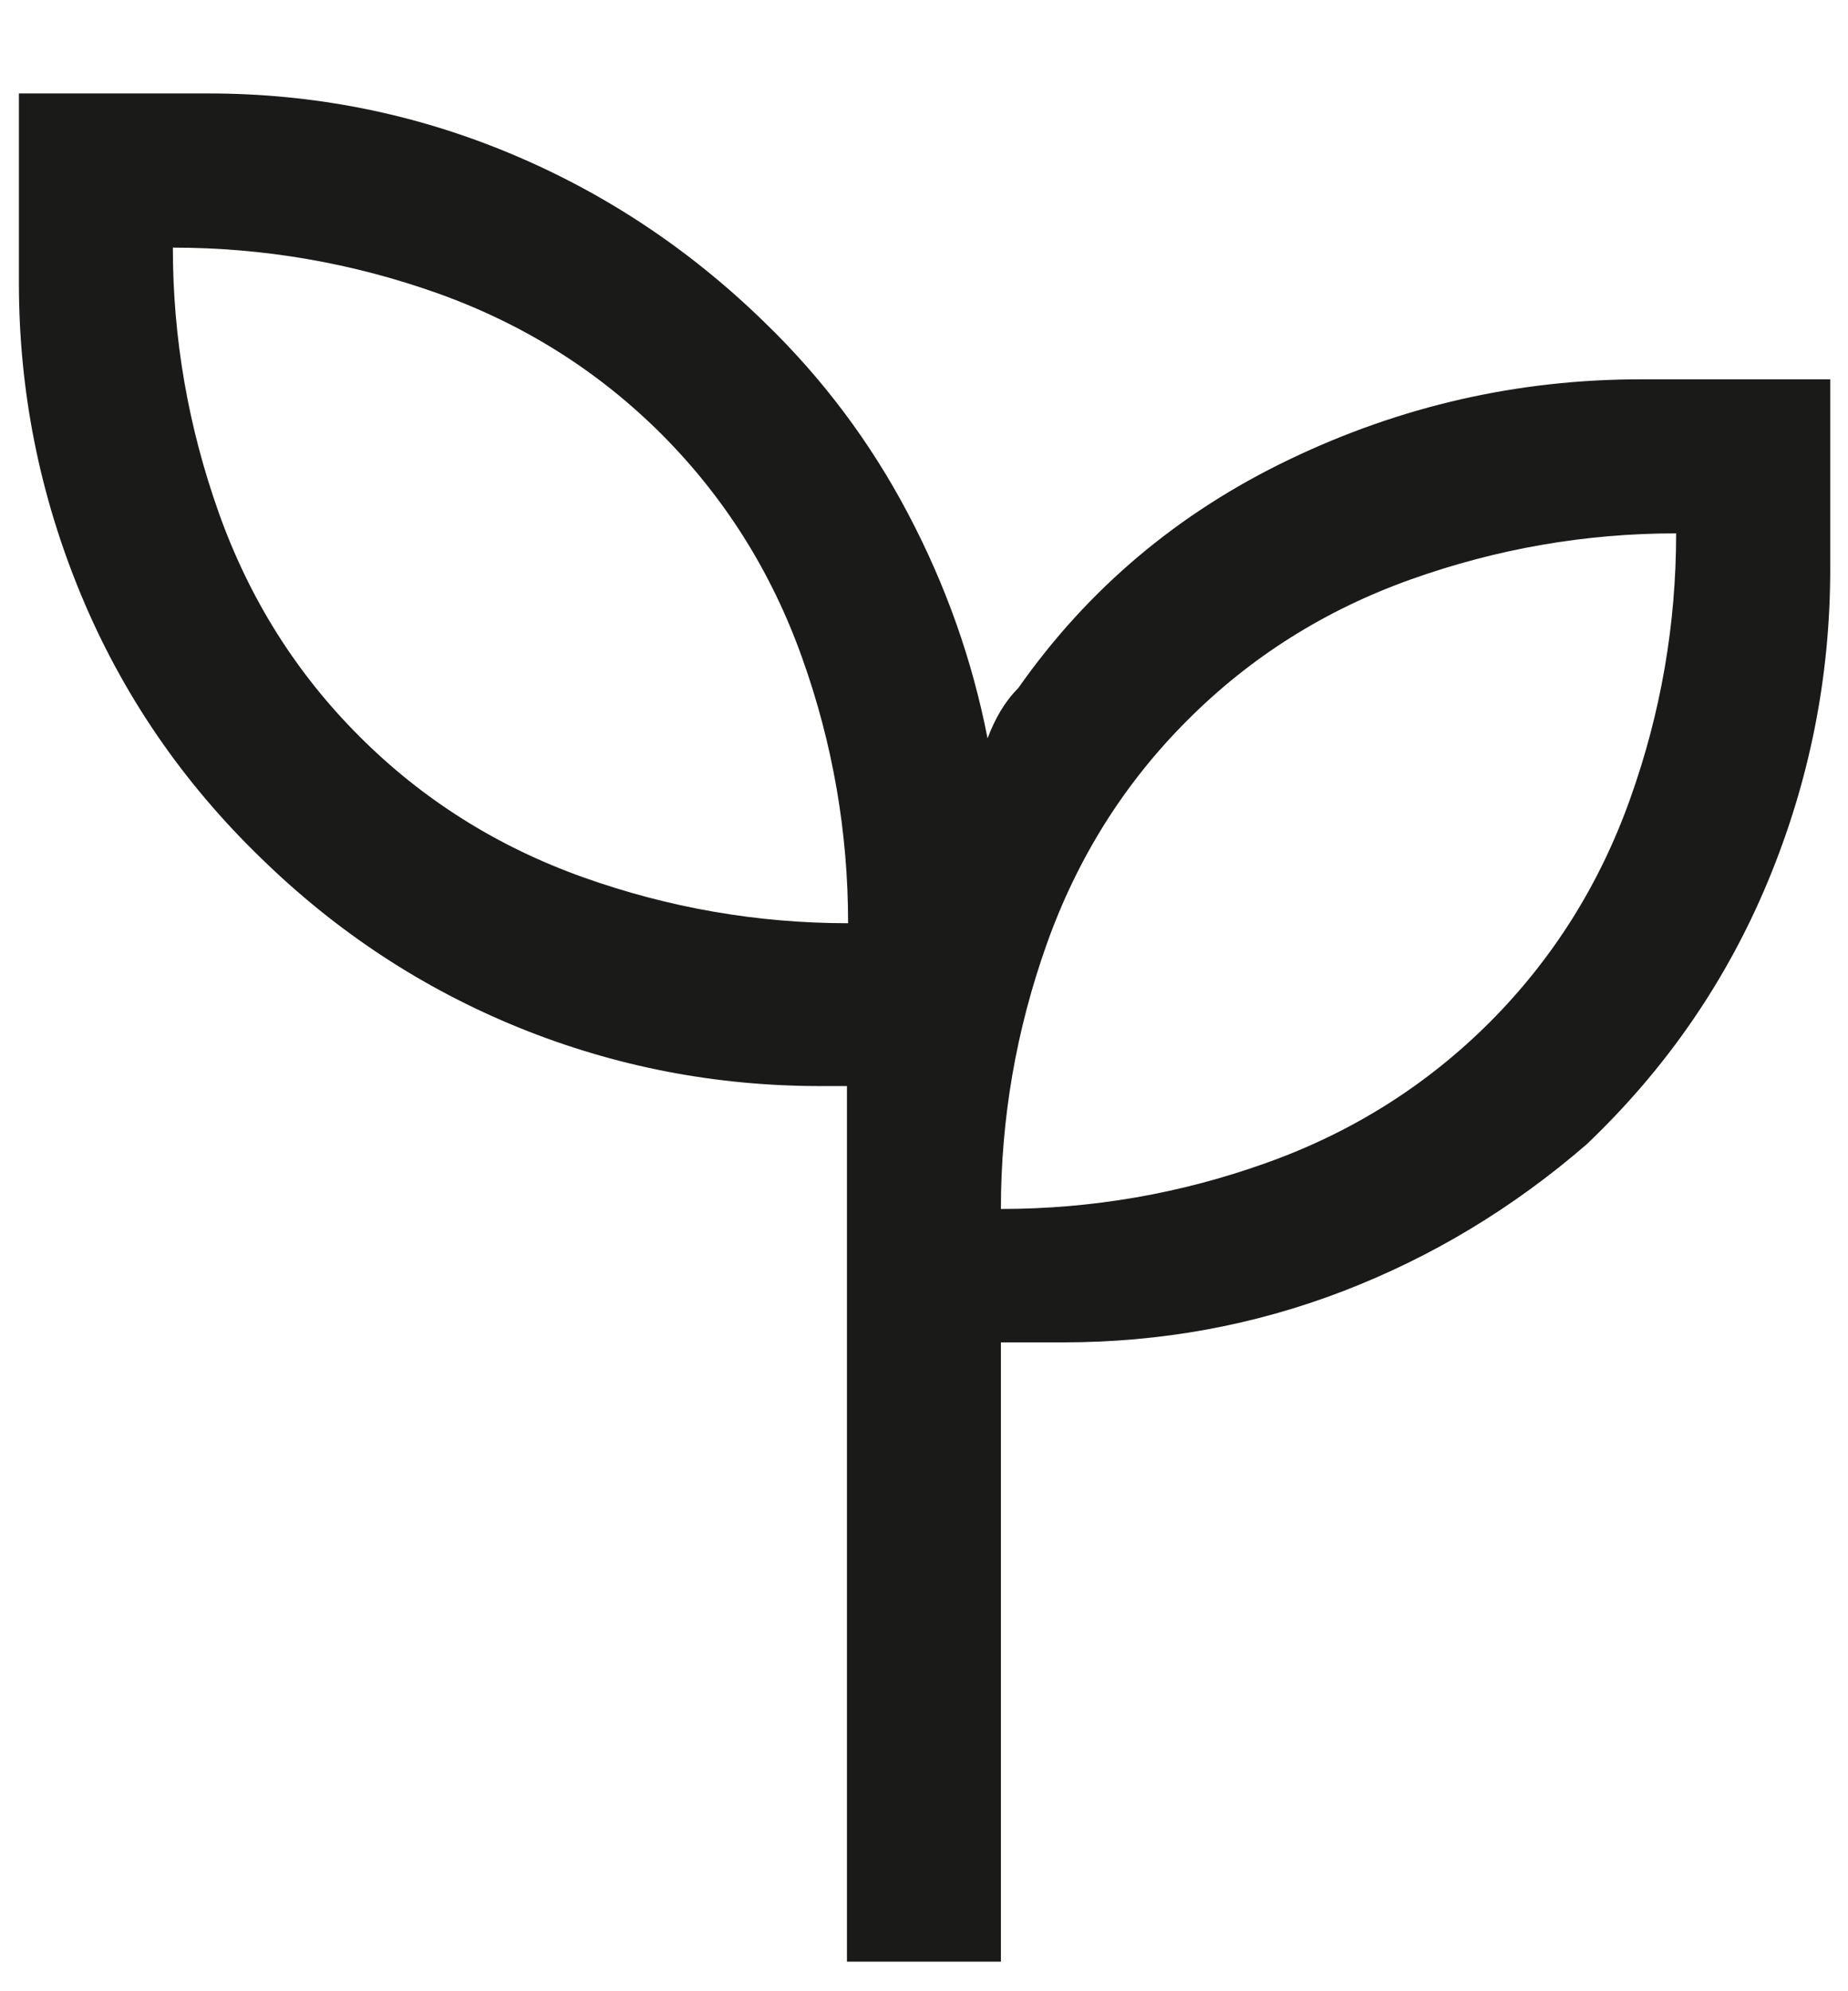
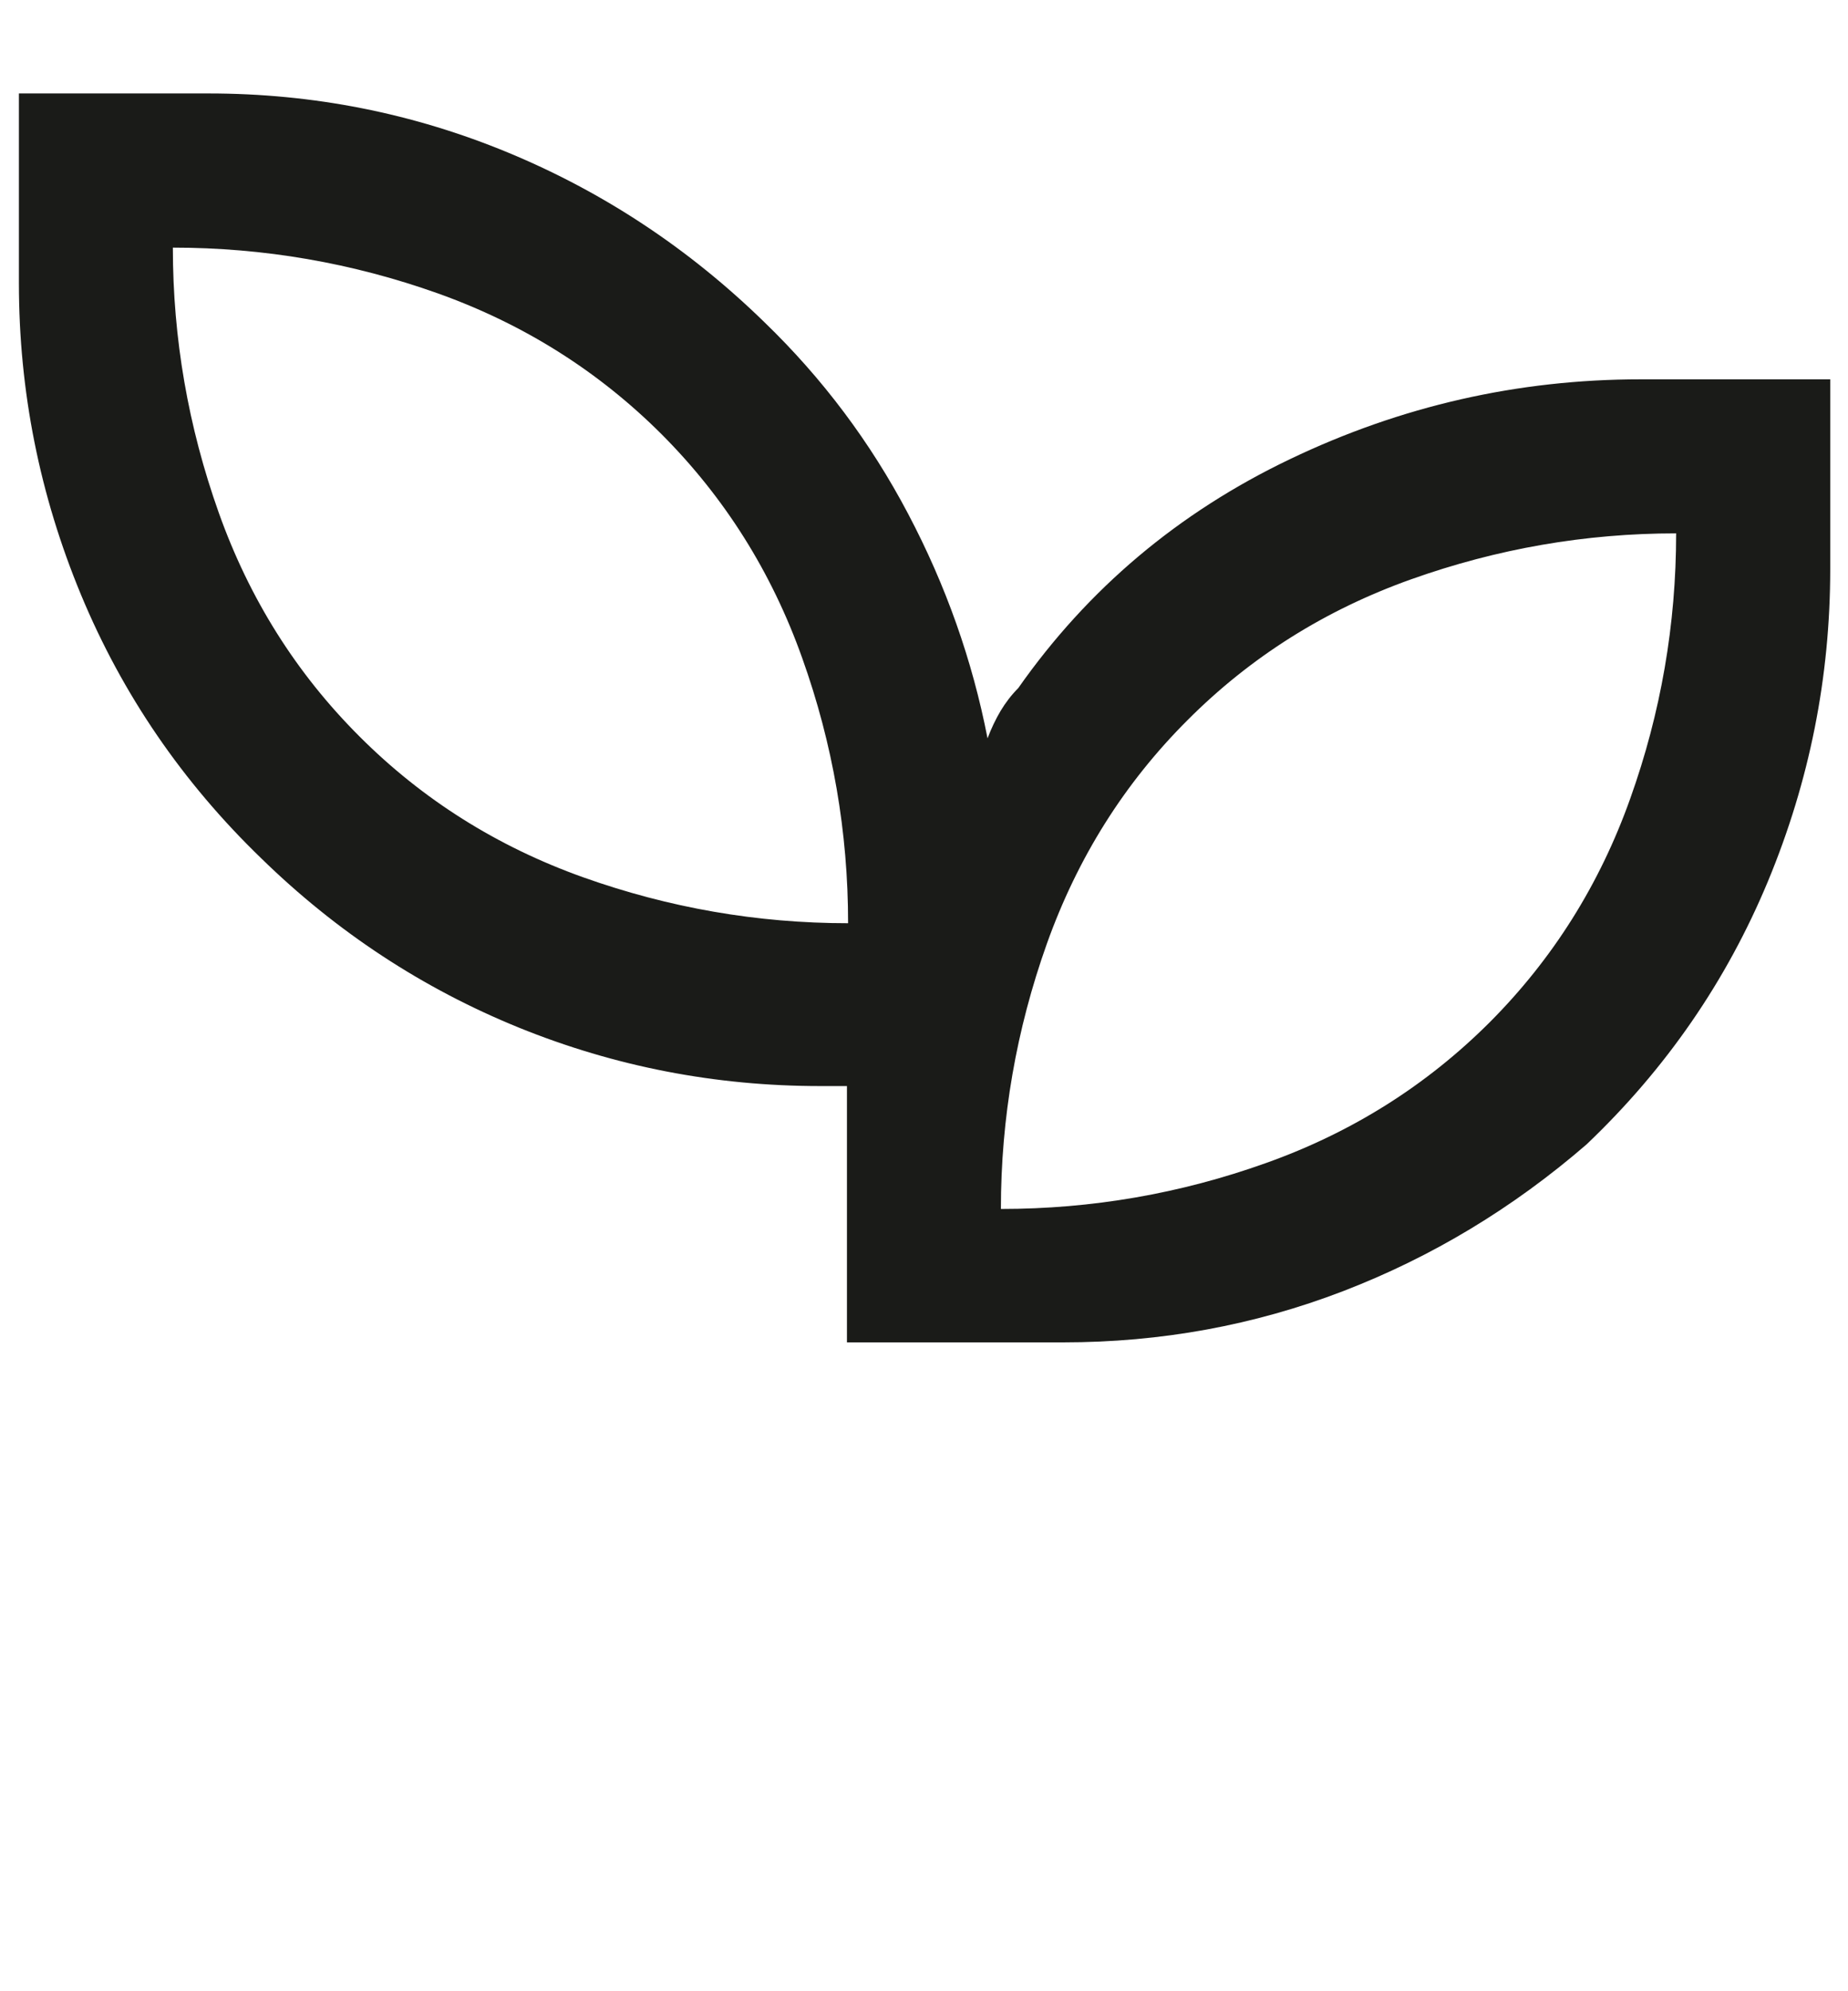
<svg xmlns="http://www.w3.org/2000/svg" width="13" height="14" viewBox="0 0 13 14" fill="none">
-   <path d="M5.958 13.792V7.636H5.771C5.033 7.636 4.326 7.499 3.65 7.225C2.974 6.95 2.37 6.554 1.838 6.035C1.284 5.5 0.861 4.882 0.57 4.182C0.279 3.481 0.133 2.751 0.133 1.991V0.657H1.466C2.203 0.657 2.906 0.796 3.577 1.074C4.247 1.352 4.848 1.749 5.378 2.266C5.786 2.66 6.123 3.109 6.388 3.612C6.654 4.116 6.84 4.642 6.947 5.191C6.973 5.122 7.004 5.057 7.039 4.998C7.074 4.94 7.115 4.886 7.163 4.838C7.653 4.14 8.289 3.604 9.073 3.229C9.856 2.854 10.679 2.667 11.541 2.667H12.875V4C12.875 4.762 12.729 5.493 12.437 6.196C12.145 6.898 11.72 7.514 11.161 8.046C10.643 8.494 10.072 8.838 9.448 9.078C8.823 9.318 8.167 9.438 7.479 9.438H7.041V13.792H5.958ZM5.966 6.491C5.966 5.852 5.859 5.23 5.643 4.626C5.428 4.022 5.098 3.498 4.654 3.053C4.209 2.609 3.685 2.279 3.081 2.063C2.477 1.848 1.855 1.741 1.216 1.741C1.216 2.379 1.324 3.001 1.539 3.605C1.754 4.209 2.084 4.734 2.529 5.178C2.973 5.622 3.497 5.952 4.102 6.168C4.706 6.383 5.327 6.491 5.966 6.491ZM7.041 8.5C7.68 8.5 8.302 8.393 8.906 8.177C9.51 7.962 10.034 7.632 10.479 7.188C10.923 6.743 11.253 6.219 11.468 5.615C11.684 5.011 11.791 4.389 11.791 3.75C11.152 3.75 10.531 3.858 9.927 4.073C9.323 4.288 8.798 4.618 8.354 5.063C7.909 5.507 7.58 6.031 7.364 6.636C7.149 7.24 7.041 7.861 7.041 8.5Z" fill="#1A1B18" />
+   <path d="M5.958 13.792V7.636H5.771C5.033 7.636 4.326 7.499 3.65 7.225C2.974 6.95 2.37 6.554 1.838 6.035C1.284 5.5 0.861 4.882 0.57 4.182C0.279 3.481 0.133 2.751 0.133 1.991V0.657H1.466C2.203 0.657 2.906 0.796 3.577 1.074C4.247 1.352 4.848 1.749 5.378 2.266C5.786 2.66 6.123 3.109 6.388 3.612C6.654 4.116 6.84 4.642 6.947 5.191C6.973 5.122 7.004 5.057 7.039 4.998C7.074 4.94 7.115 4.886 7.163 4.838C7.653 4.14 8.289 3.604 9.073 3.229C9.856 2.854 10.679 2.667 11.541 2.667H12.875V4C12.875 4.762 12.729 5.493 12.437 6.196C12.145 6.898 11.72 7.514 11.161 8.046C10.643 8.494 10.072 8.838 9.448 9.078C8.823 9.318 8.167 9.438 7.479 9.438H7.041H5.958ZM5.966 6.491C5.966 5.852 5.859 5.23 5.643 4.626C5.428 4.022 5.098 3.498 4.654 3.053C4.209 2.609 3.685 2.279 3.081 2.063C2.477 1.848 1.855 1.741 1.216 1.741C1.216 2.379 1.324 3.001 1.539 3.605C1.754 4.209 2.084 4.734 2.529 5.178C2.973 5.622 3.497 5.952 4.102 6.168C4.706 6.383 5.327 6.491 5.966 6.491ZM7.041 8.5C7.68 8.5 8.302 8.393 8.906 8.177C9.51 7.962 10.034 7.632 10.479 7.188C10.923 6.743 11.253 6.219 11.468 5.615C11.684 5.011 11.791 4.389 11.791 3.75C11.152 3.75 10.531 3.858 9.927 4.073C9.323 4.288 8.798 4.618 8.354 5.063C7.909 5.507 7.58 6.031 7.364 6.636C7.149 7.24 7.041 7.861 7.041 8.5Z" fill="#1A1B18" />
</svg>